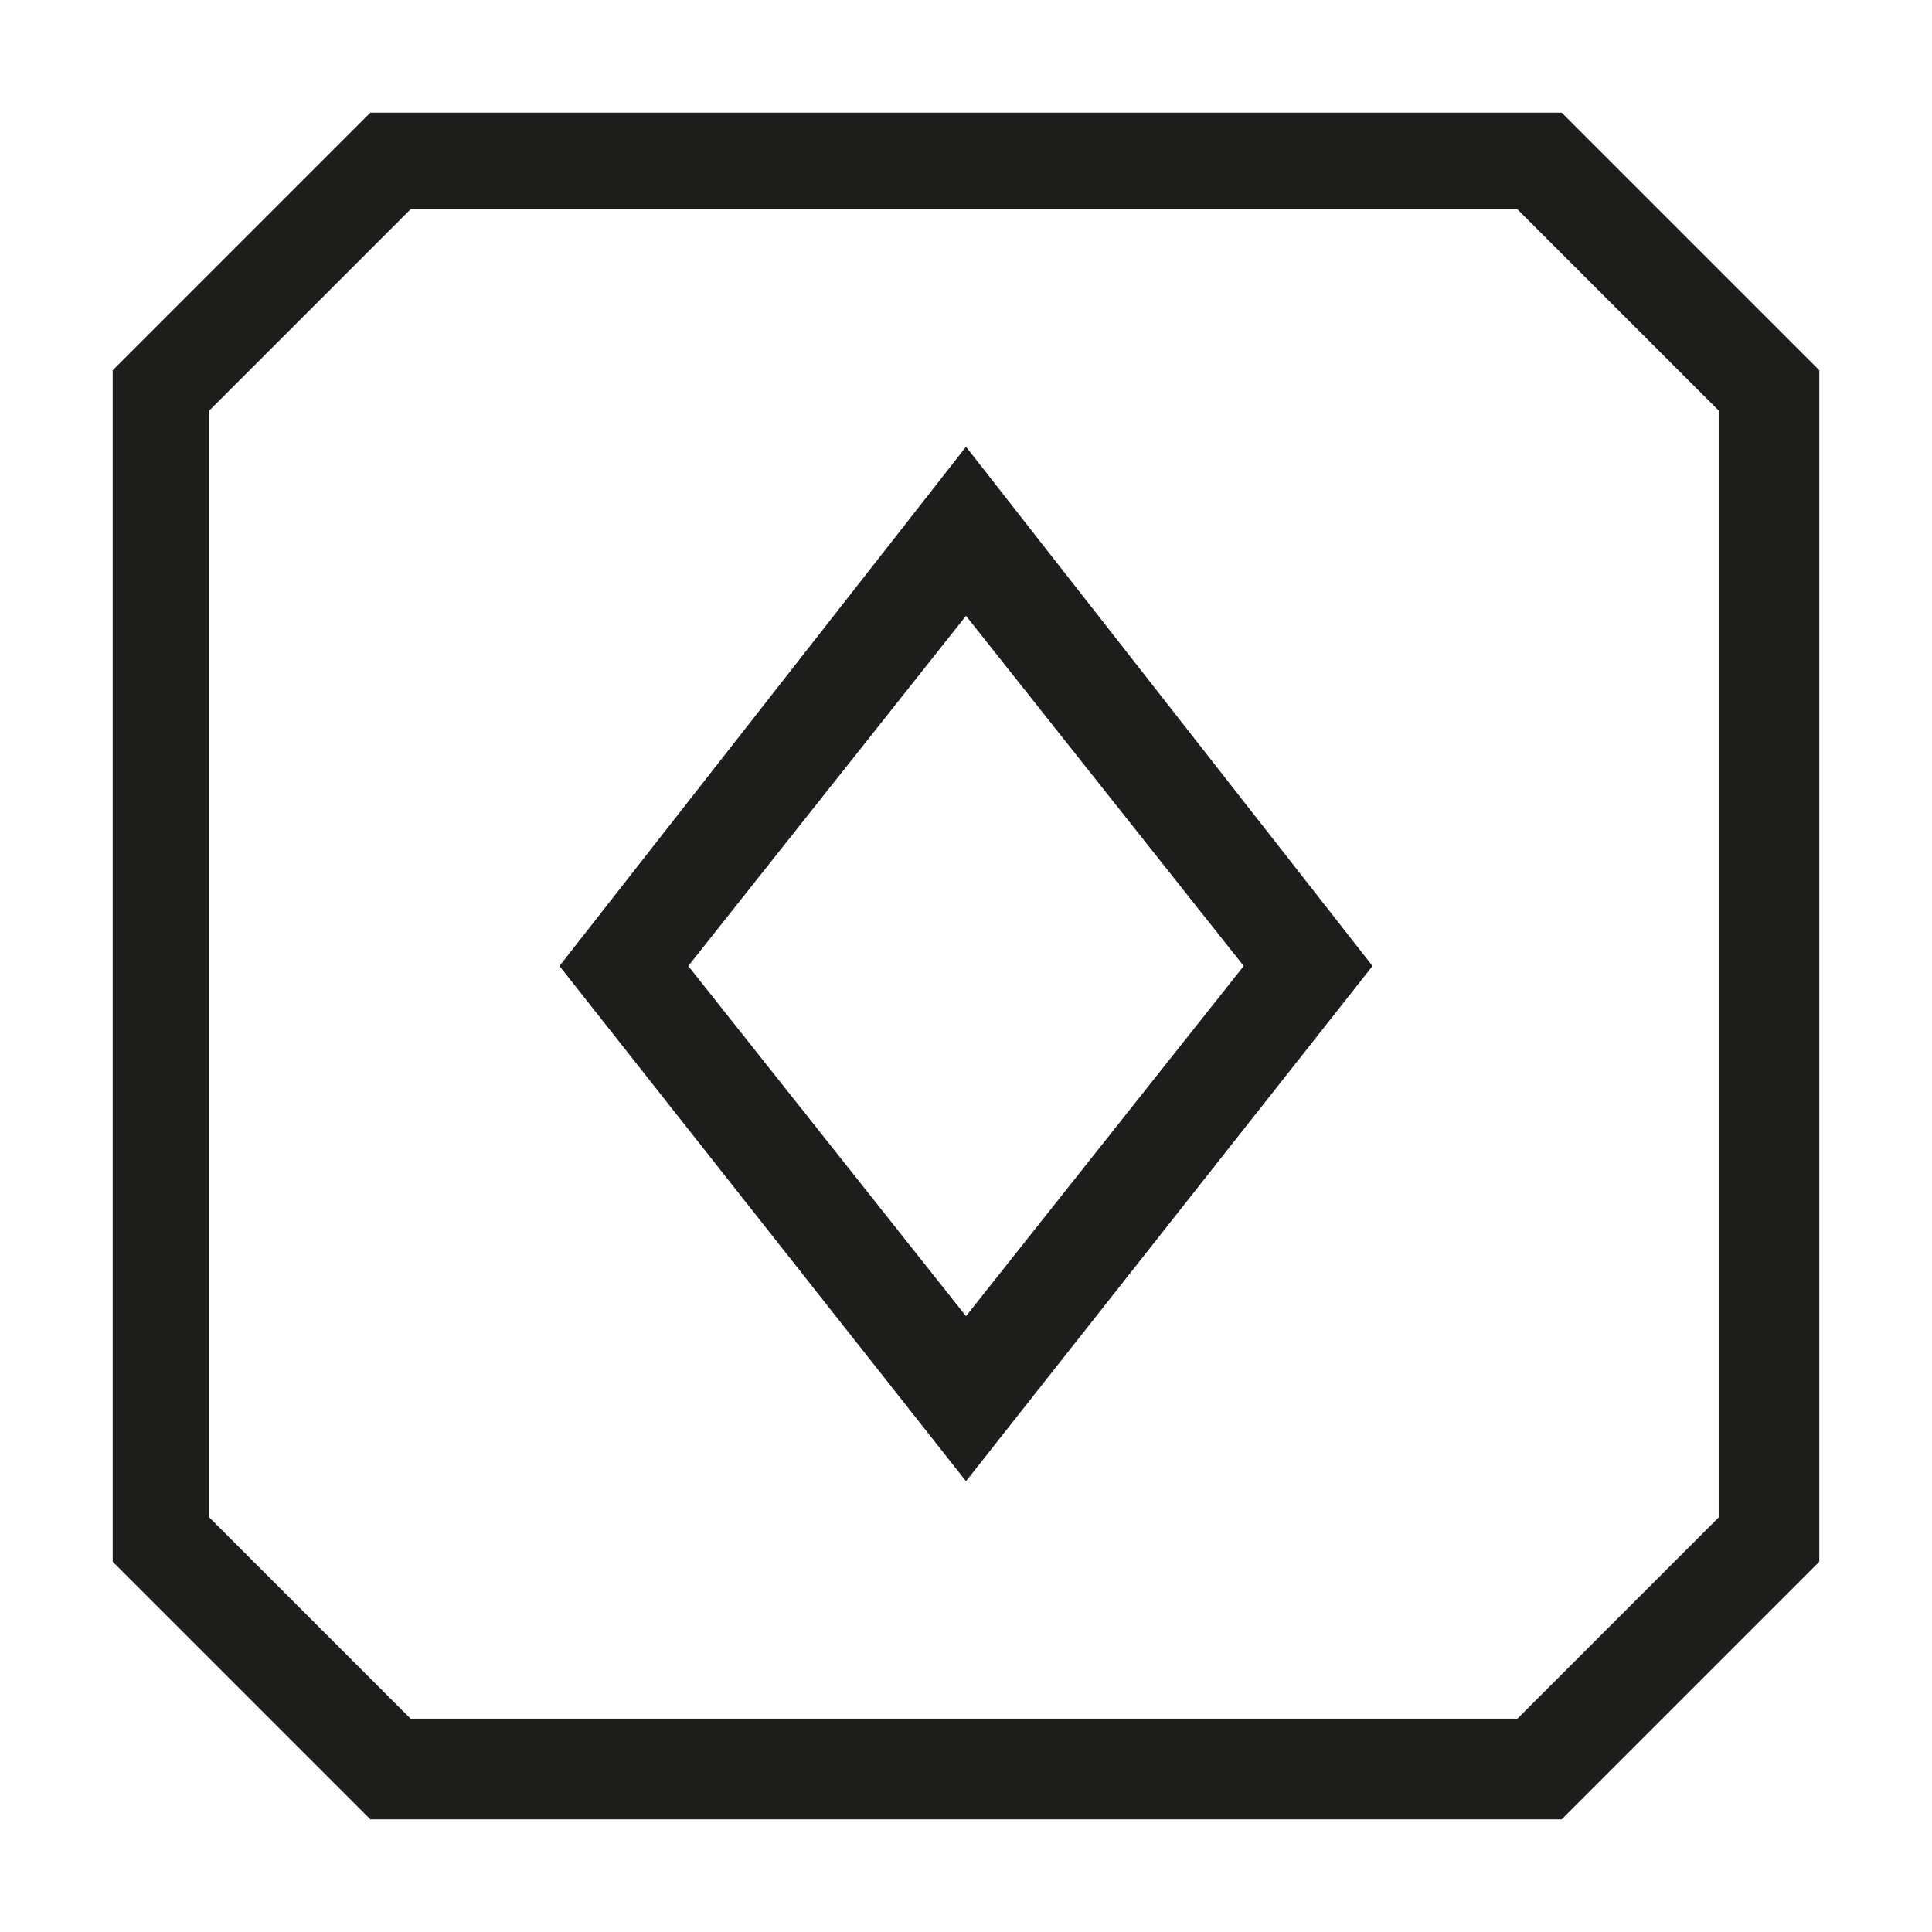
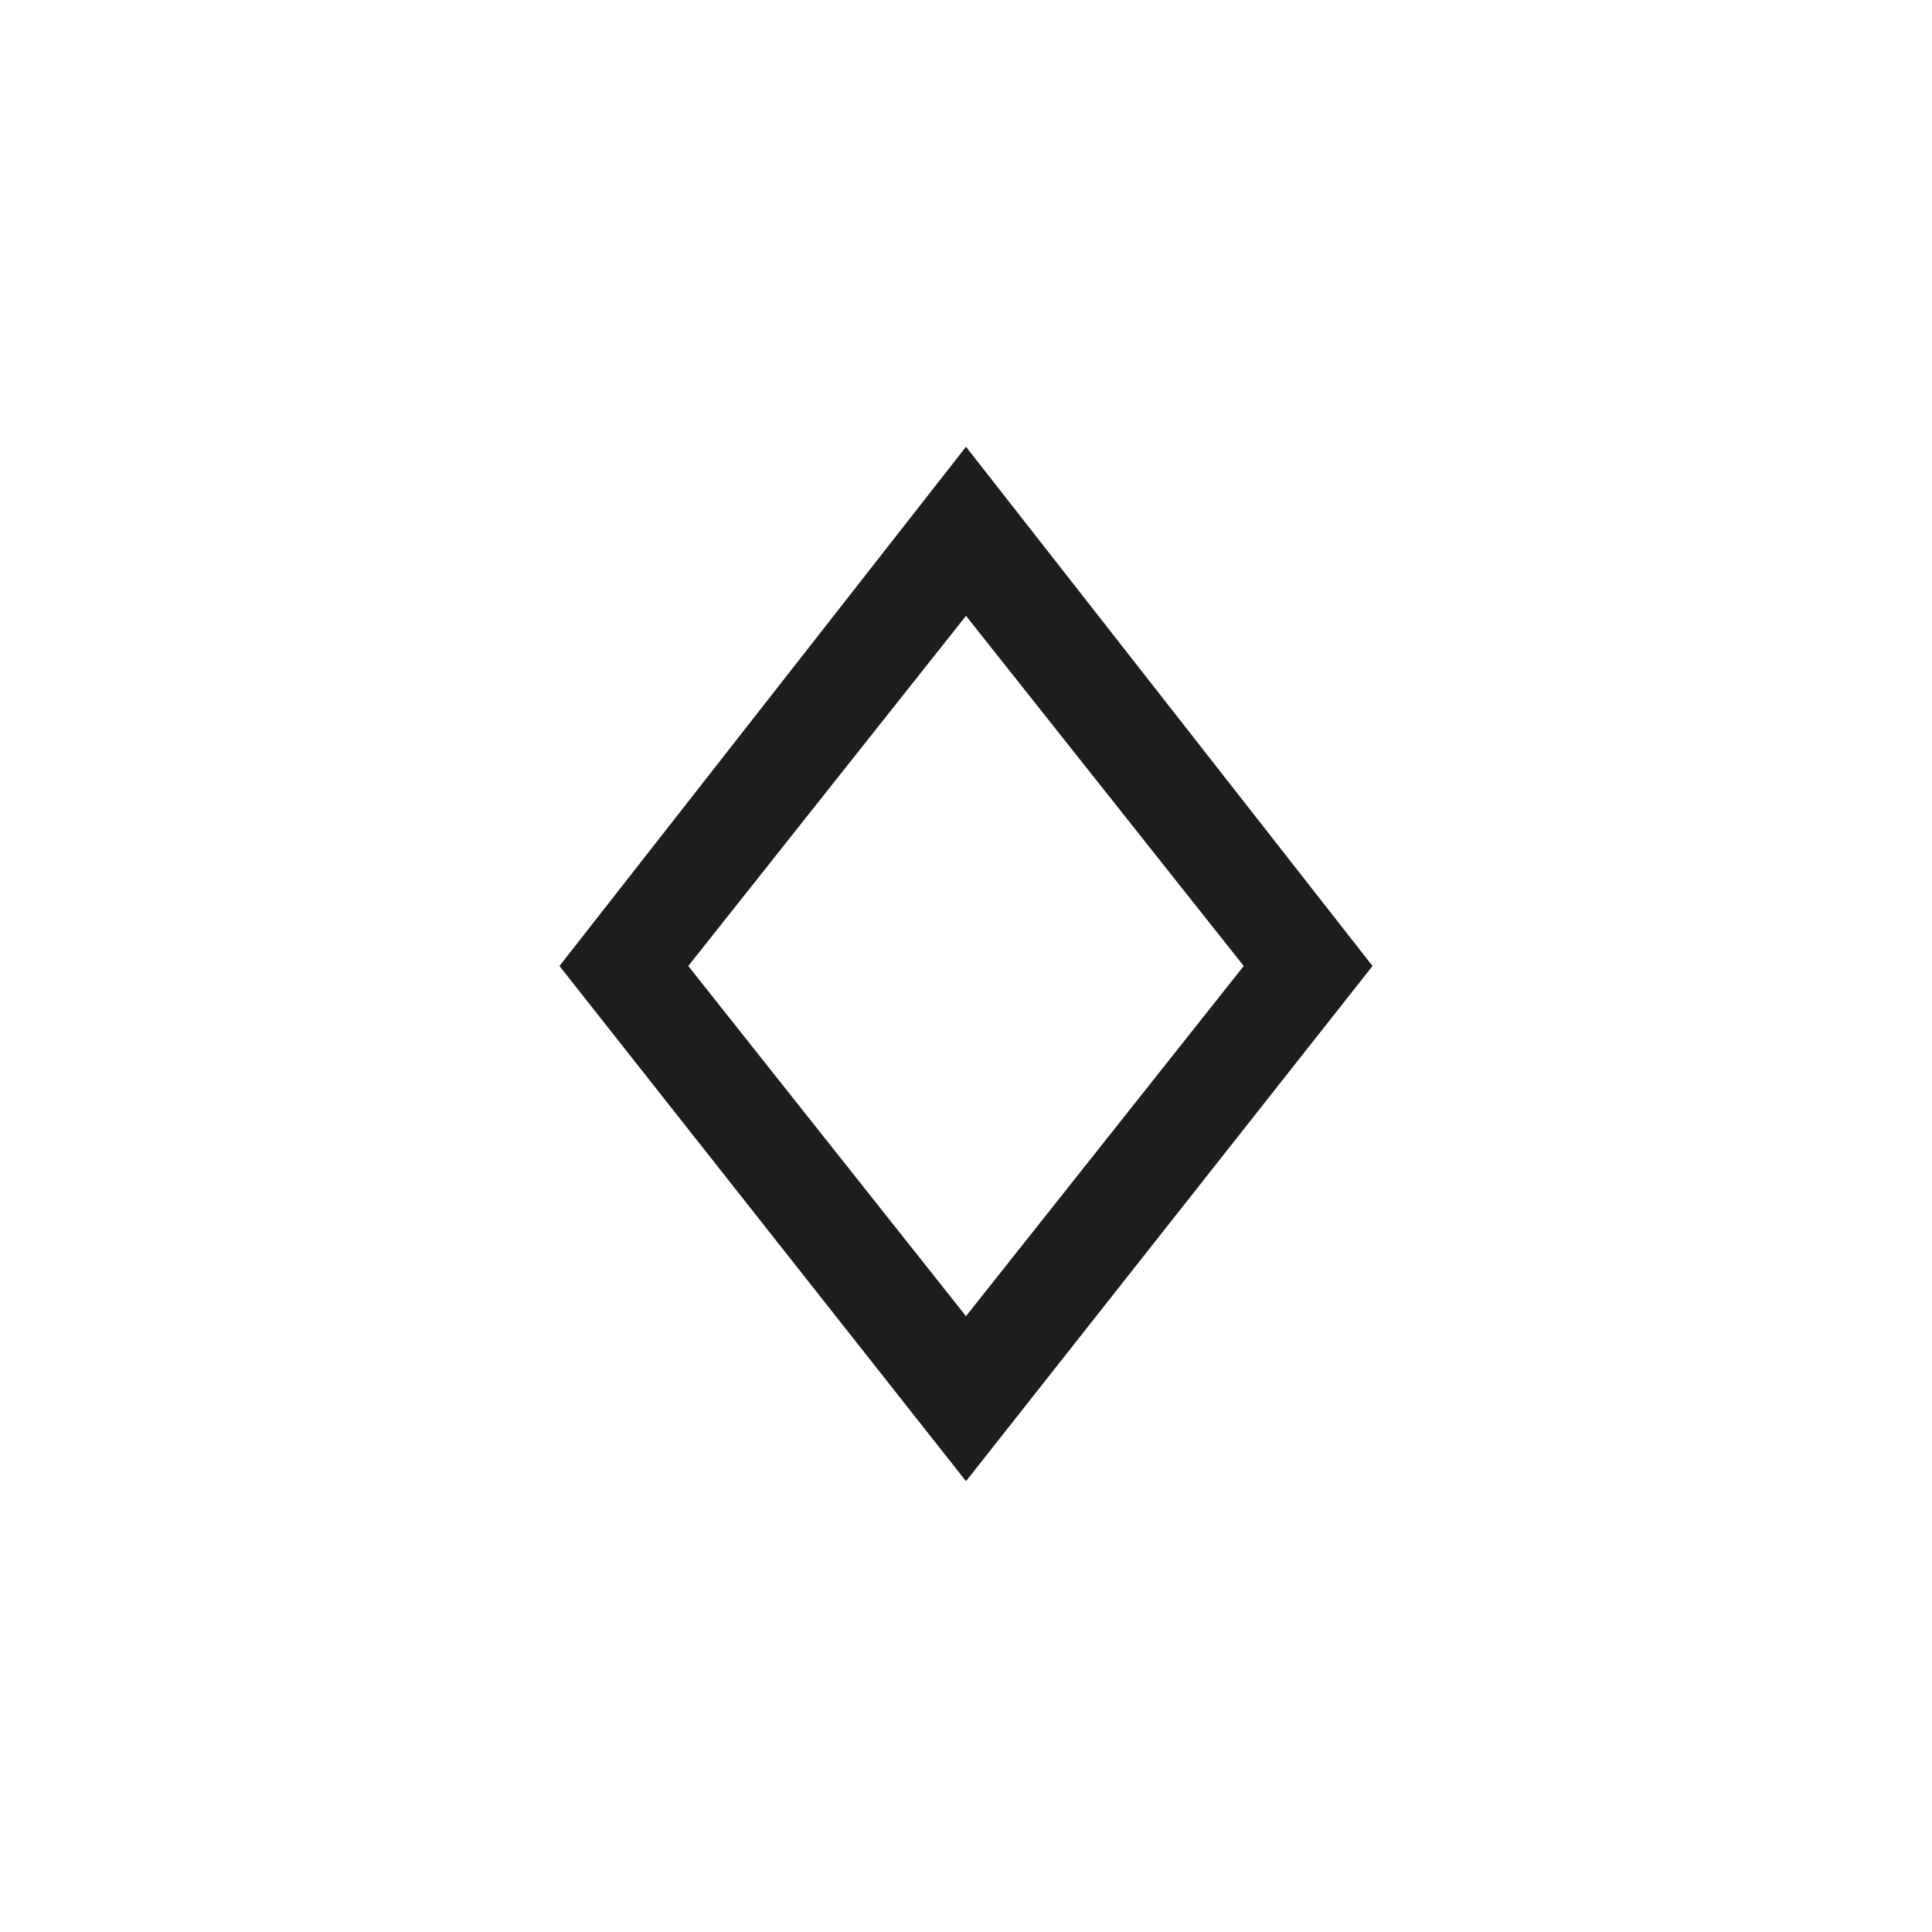
<svg xmlns="http://www.w3.org/2000/svg" version="1.1" x="0px" y="0px" viewBox="0 0 48 48" style="enable-background:new 0 0 48 48;">
  <style type="text/css">
	.st0{display:none;}
	.st1{display:inline;}
	.st2{fill:#1D1D1B;}
</style>
  <g id="Empowerment" class="st0">
    <g class="st1">
      <path class="st2" d="M38.9,2.8H9.4L2.9,9.2v29.6l6.4,6.4h29.6l6.4-6.4V9.2L38.9,2.8z M42.9,37.8l-5,5H10.4l-5-5V10.2l5-5h27.5l5,5&#10;   V37.8z" />
      <g>
-         <path class="st2" d="M23.6,22l0.5,0.4l0.5-0.4c1.5-1.2,2.4-2.9,2.4-4.8c0-1.8-0.9-3.6-2.4-4.8L24.1,12l-0.5,0.4&#10;    c-1.5,1.2-2.4,2.9-2.4,4.8C21.2,19,22.1,20.8,23.6,22z" />
        <path class="st2" d="M24.7,26l-0.5-0.4L23.6,26c-1.5,1.2-2.4,3-2.4,4.8c0,1.8,0.9,3.6,2.4,4.8l0.5,0.4l0.5-0.4&#10;    c1.5-1.2,2.4-2.9,2.4-4.8C27,29,26.2,27.2,24.7,26z" />
        <path class="st2" d="M22.5,24l-0.4-0.5c-1.2-1.5-3-2.4-4.8-2.4c-1.8,0-3.6,0.9-4.8,2.4L12.1,24l0.4,0.5c1.2,1.5,2.9,2.4,4.8,2.4&#10;    c1.8,0,3.6-0.9,4.8-2.4L22.5,24z" />
        <path class="st2" d="M31,21.1c-1.8,0-3.6,0.9-4.8,2.4L25.7,24l0.4,0.5c1.2,1.5,3,2.4,4.8,2.4c1.8,0,3.6-0.9,4.8-2.4l0.4-0.5&#10;    l-0.4-0.5C34.5,22,32.8,21.1,31,21.1z" />
      </g>
    </g>
  </g>
  <g id="Integrity" class="st0">
    <g class="st1">
      <path class="st2" d="M38.9,2.8H9.4L3,9.2v29.6l6.4,6.4h29.6l6.4-6.4V9.2L38.9,2.8z M42.8,37.7l-5,5H10.4l-5-5V10.2l5-5h27.5l5,5&#10;   V37.7z" />
      <path class="st2" d="M34.6,15.7c0.6-0.1,1-0.5,1-1.1c0-0.6-0.5-1.2-1.1-1.2c-0.6,0-1.1,0.5-1.1,1.1c-0.2-0.4-0.4-0.8-0.7-1.1&#10;   c-1.6-1.6-4.1-1.6-5.6,0c-1.4,1.4-1.7,3.9-0.7,5.2l0.3,0.5c0.2,0.4,0.3,0.4,0.3,0.8c0,0.3-0.1,0.6-0.3,0.8l-0.1,0.1l0,0l-2.5,2.6&#10;   l-2.5-2.6l0,0l-0.1-0.1c-0.2-0.2-0.3-0.5-0.3-0.8c0-0.4,0.1-0.4,0.3-0.8l0.3-0.5c1.1-1.3,0.7-3.8-0.7-5.2c-1.6-1.6-4.1-1.6-5.6,0&#10;   c-0.3,0.3-0.5,0.7-0.7,1.1c0-0.6-0.5-1.1-1.1-1.1c-0.6,0-1.1,0.5-1.1,1.2c0,0.6,0.5,1.1,1,1.1c-0.3,0.2-0.6,0.4-0.9,0.7&#10;   c-1.6,1.6-1.6,4.2,0,5.8c1.4,1.4,3.9,1.7,5.2,0.6l0.5-0.3c0.4-0.3,0.5-0.3,0.8-0.3c0.3,0,0.5,0.1,0.7,0.3l0.1,0.1l0,0l2.5,2.6&#10;   l-8.5,8.9l1.6,1.6l1.4-1.4l1.1,1.2l1.3-1.4l-1.2-1.3l1.1-1.1l1.2,1.3l1.3-1.4l-1.1-1.2l3.3-3.5l3.3,3.5l-1.1,1.2l1.3,1.4l1.2-1.3&#10;   l1.1,1.1l-1.2,1.3l1.3,1.4l1.1-1.2l1.4,1.4l1.6-1.6l-8.5-8.9l2.5-2.6l0,0l0.1-0.1c0.2-0.2,0.4-0.3,0.7-0.3c0.3,0,0.4,0.1,0.8,0.3&#10;   l0.5,0.3c1.3,1.1,3.8,0.8,5.2-0.6c1.6-1.6,1.6-4.2,0-5.8C35.3,16.1,35,15.9,34.6,15.7z M19.8,18.2c-0.6,0.8-0.7,1.6-0.3,2.3l0,0&#10;   c-0.7-0.3-1.4-0.2-2.2,0.4c-1.1,0.8-2.3,0.9-3.2,0c-0.9-0.9-0.9-2.4,0-3.3c0.5-0.5,1.2-0.7,1.9-0.7l0,0c-0.1-0.7,0.1-1.4,0.6-1.9&#10;   c0.9-0.9,2.3-0.9,3.2,0C20.7,15.8,20.6,17.1,19.8,18.2z M34.3,20.8c-0.9,0.9-2.1,0.8-3.2,0c-0.8-0.6-1.5-0.7-2.2-0.4l0,0&#10;   c0.3-0.7,0.2-1.4-0.3-2.3c-0.8-1.1-0.9-2.4,0-3.3c0.9-0.9,2.3-0.9,3.2,0c0.5,0.5,0.7,1.3,0.6,1.9l0,0c0.7-0.1,1.4,0.1,1.9,0.7&#10;   C35.2,18.4,35.2,19.9,34.3,20.8z" />
    </g>
  </g>
  <g id="Excellence">
    <g>
      <path class="st2" d="M13.9,24L24,36.8L34.1,24L24,11.1L13.9,24z M24,32.7L17.1,24l6.9-8.7l6.9,8.7L24,32.7z" />
-       <path class="st2" d="M38.8,2.8H9.2L2.8,9.2v29.6l6.4,6.4h29.6l6.4-6.4V9.2L38.8,2.8z M42.7,37.7l-5,5H10.2l-5-5V10.2l5-5h27.5l5,5&#10;   V37.7z" />
    </g>
  </g>
  <g id="Respect" class="st0">
    <g class="st1">
      <path class="st2" d="M38.5,2.8H9.5L3.1,9.1v29.1l6.3,6.3h29.1l6.3-6.3V9.1L38.5,2.8z M42.4,37.2L37.5,42H10.5l-4.9-4.9V10.1&#10;   l4.9-4.9h27.1l4.9,4.9V37.2z" />
      <path class="st2" d="M12.6,17v1.8h2.1l0,14.5h-2.1v2.3h22.8v-2.3h-2.1V18.8h2.1V17L24,11.7L12.6,17z M22.8,33.3H17V18.8h5.8V33.3z&#10;    M25.2,18.8H31l0,14.5h-5.8V18.8z" />
    </g>
  </g>
</svg>